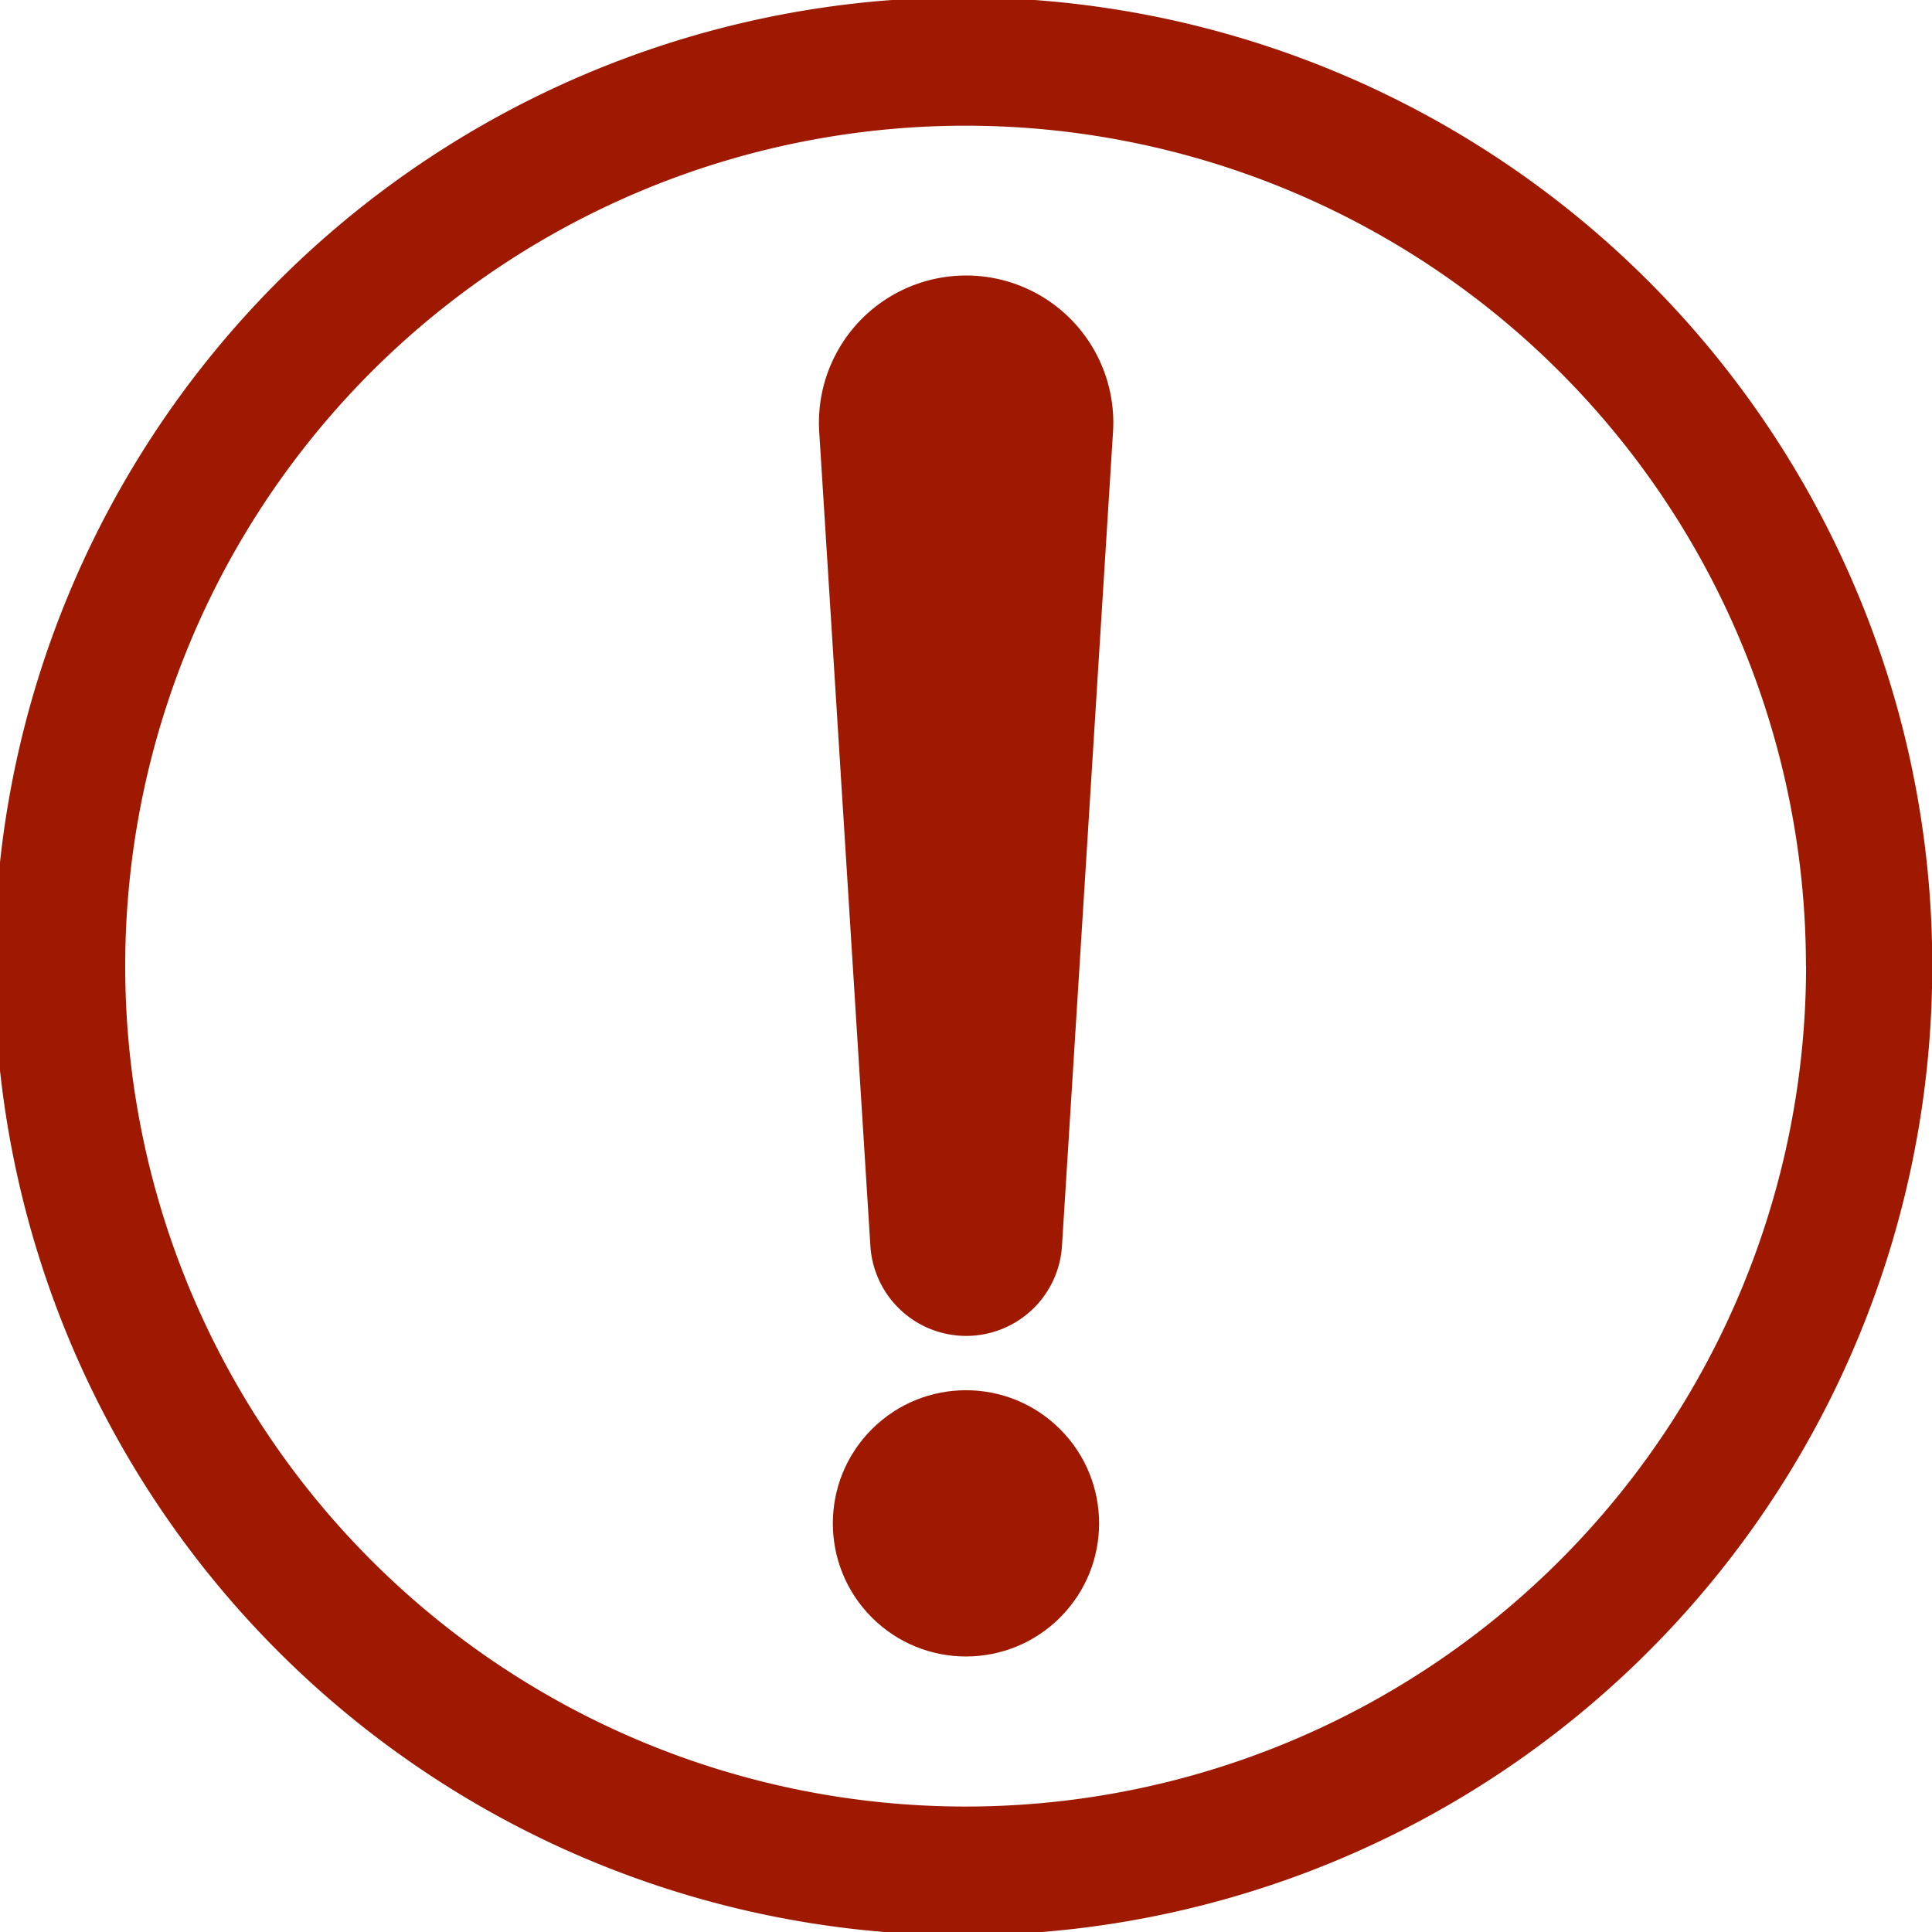
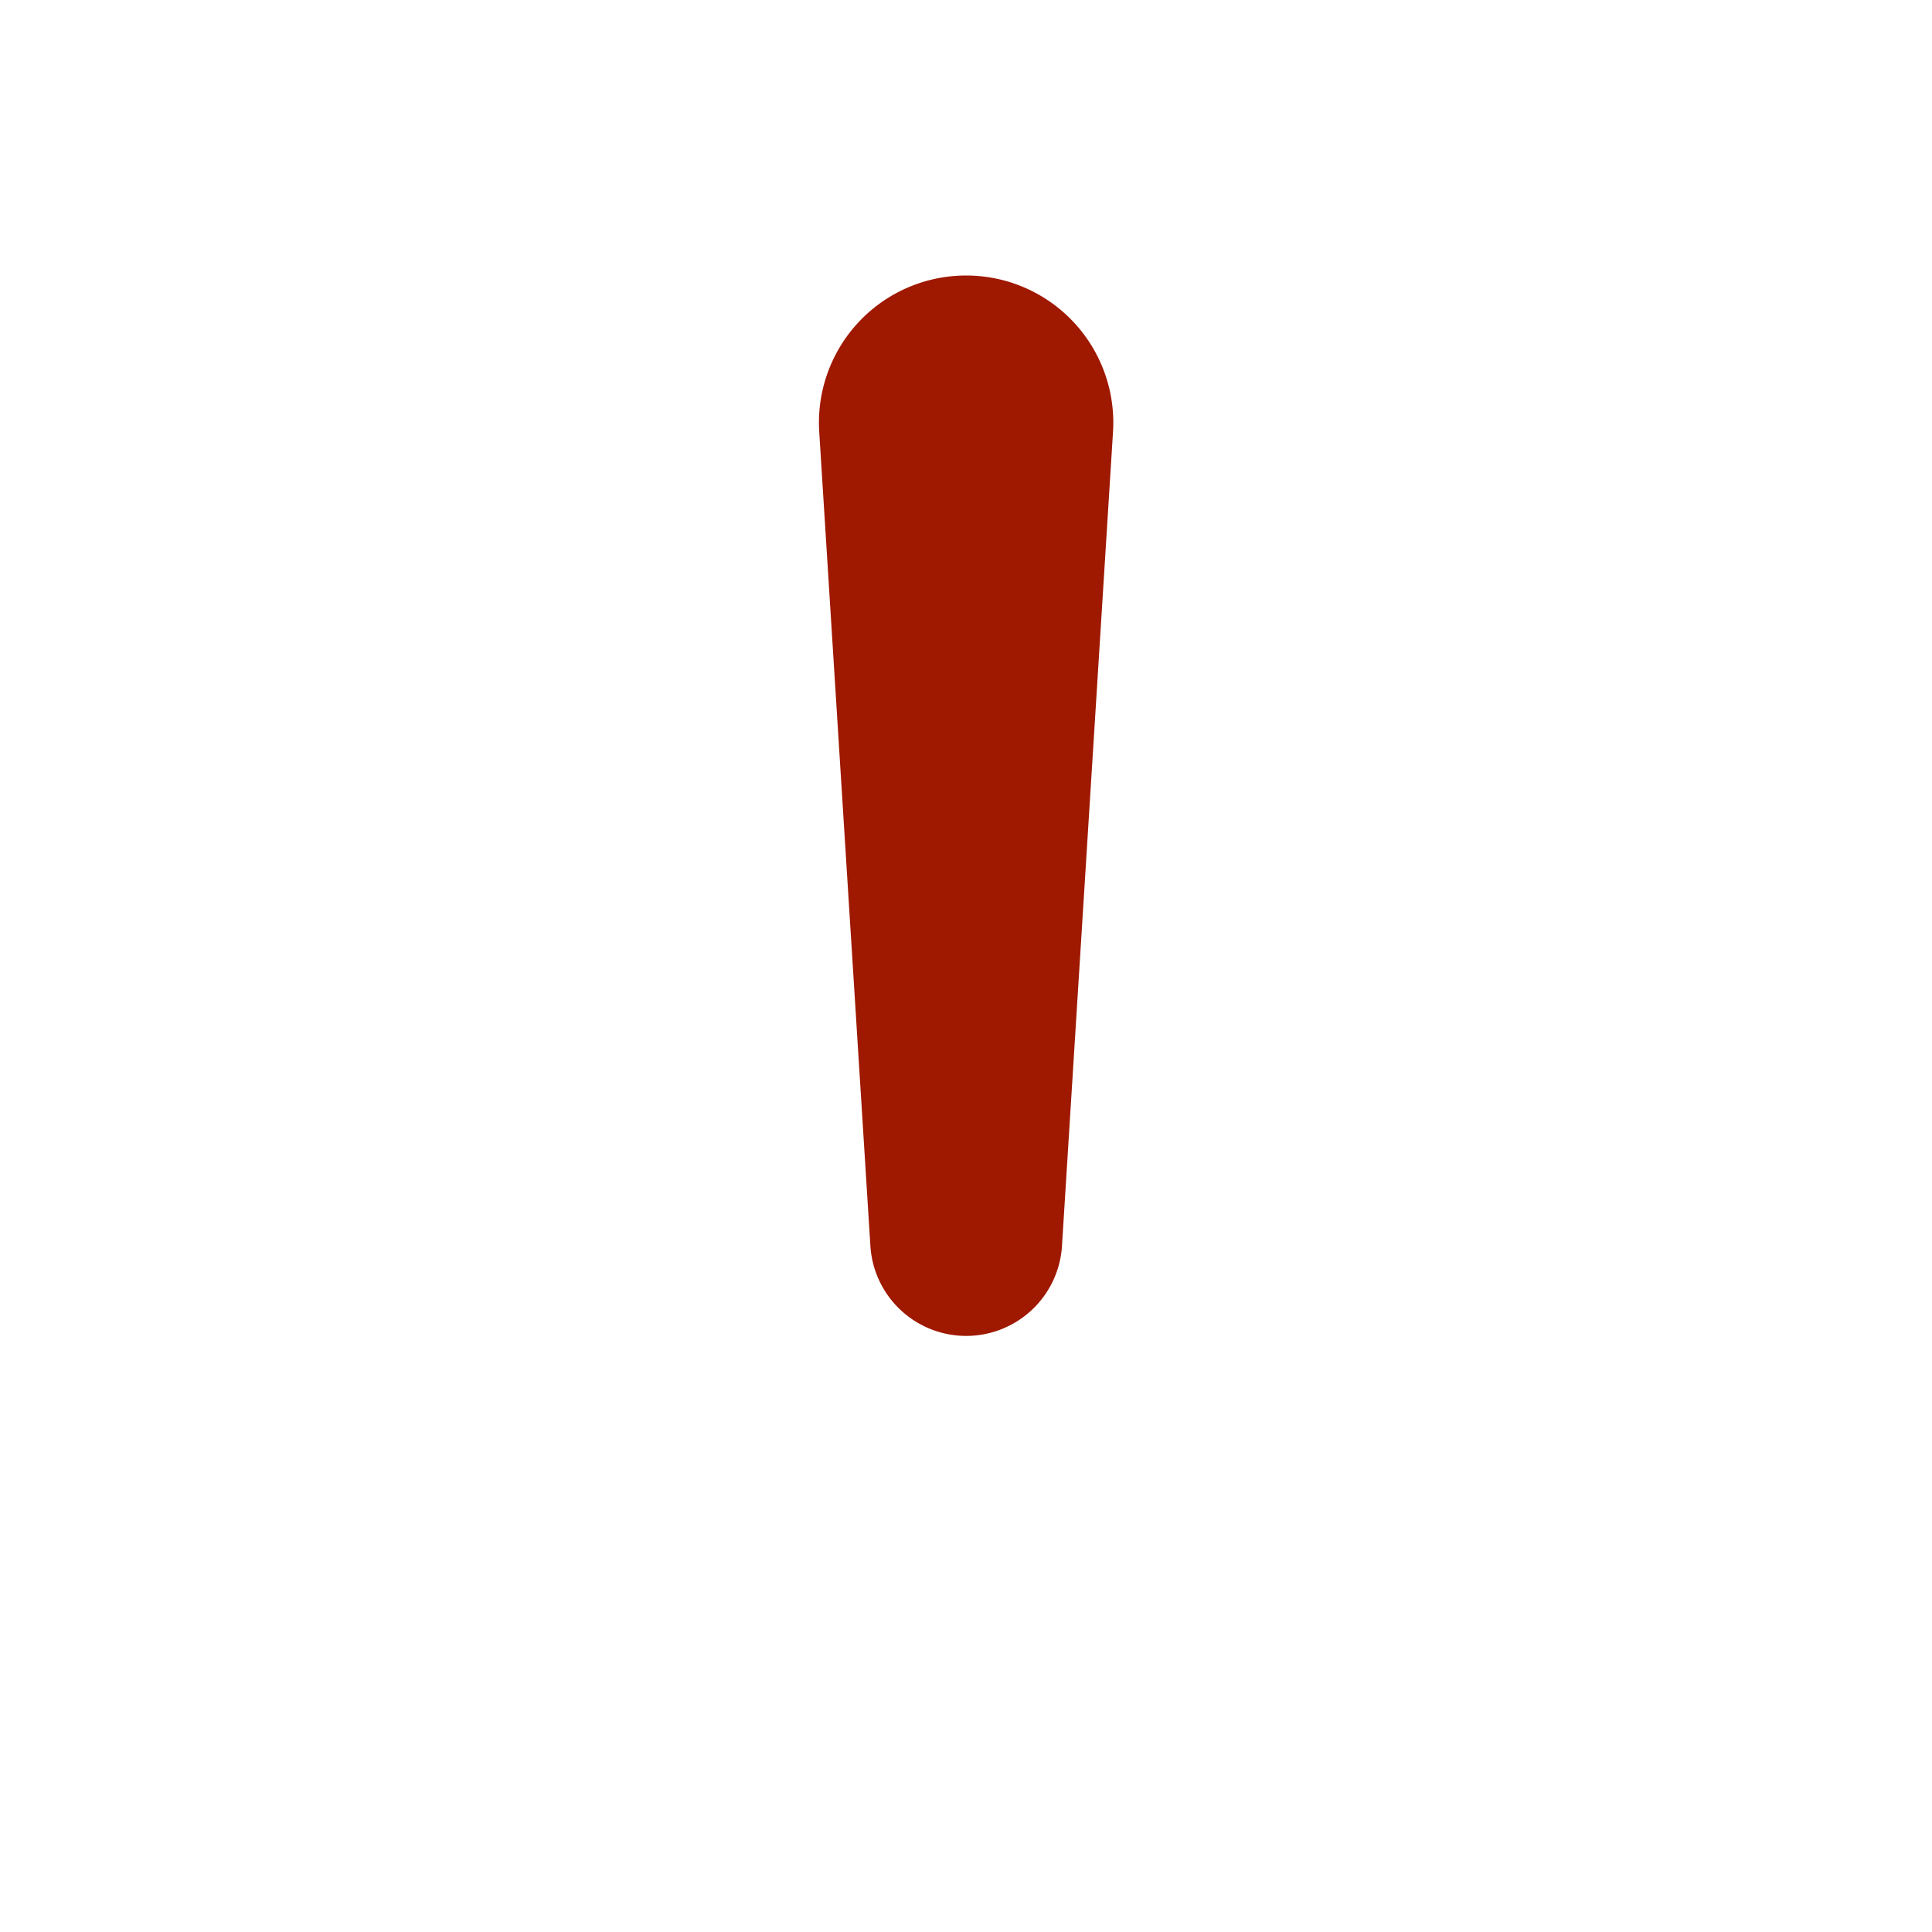
<svg xmlns="http://www.w3.org/2000/svg" width="15.862" height="15.862" viewBox="0 0 15.862 15.862">
  <g id="グループ_45897" data-name="グループ 45897" transform="translate(0 0)">
-     <path id="パス_96686" data-name="パス 96686" d="M2838.5,1508.747a7.955,7.955,0,1,0,.624,3.087A7.9,7.9,0,0,0,2838.5,1508.747Zm-.412,3.087a6.9,6.9,0,1,1-6.9-6.9A6.9,6.9,0,0,1,2838.087,1511.834Z" transform="translate(-2823.26 -1503.902)" fill="#9f1800" />
    <g id="グループ_45897-2" data-name="グループ 45897" transform="translate(6.385 2.262)">
      <path id="パス_96687" data-name="パス 96687" d="M3669.892,1797.06h0a.788.788,0,0,0,.787-.739l.419-6.683a1.208,1.208,0,0,0-1.206-1.284h0a1.208,1.208,0,0,0-1.206,1.284l.42,6.683A.788.788,0,0,0,3669.892,1797.06Z" transform="translate(-3668.345 -1788.354)" fill="#9f1800" />
-       <circle id="楕円形_177" data-name="楕円形 177" cx="1.093" cy="1.093" r="1.093" transform="translate(0 10.245) rotate(-45)" fill="#9f1800" />
    </g>
  </g>
</svg>